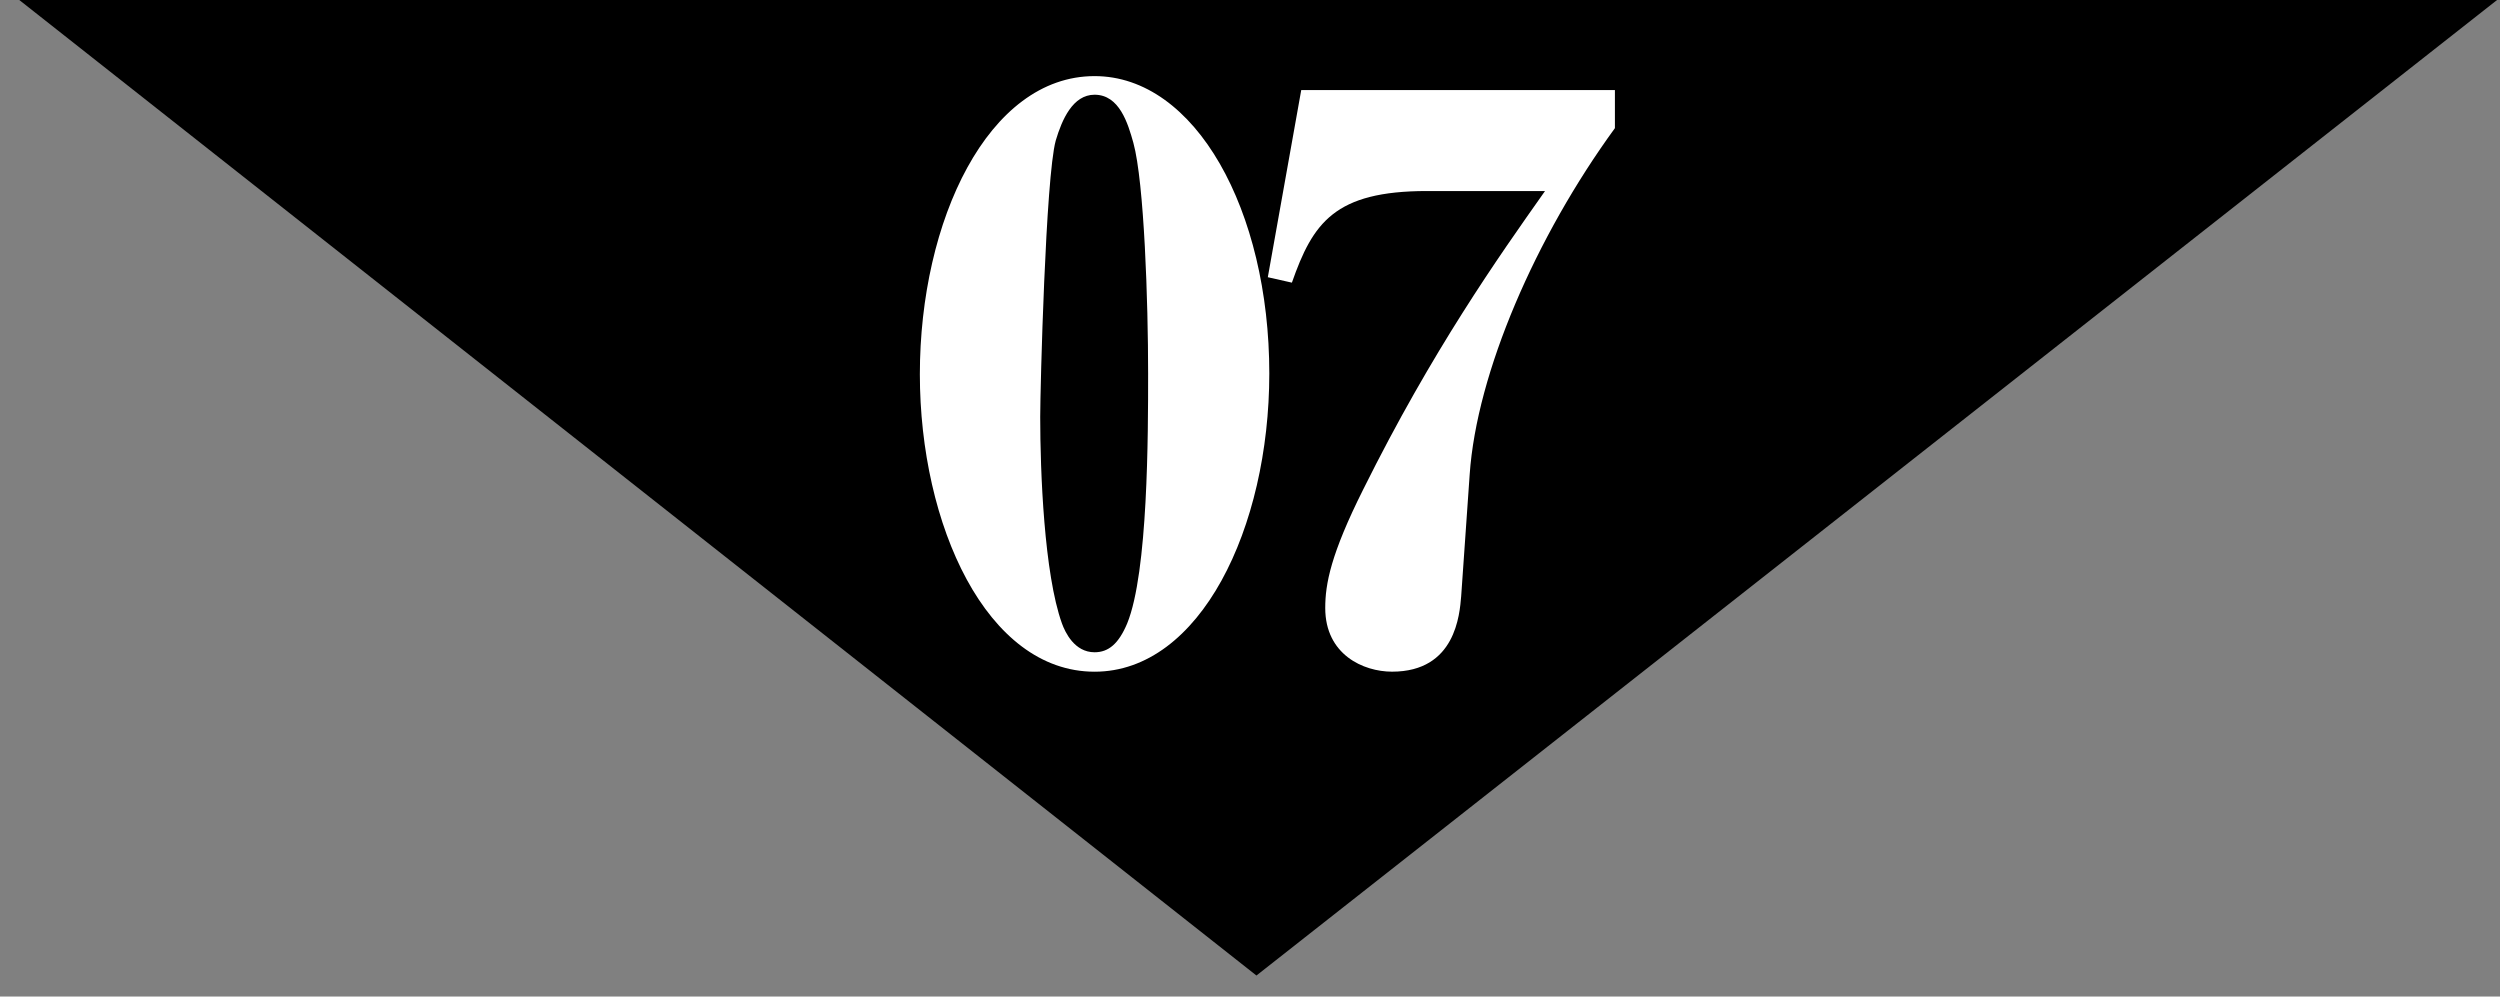
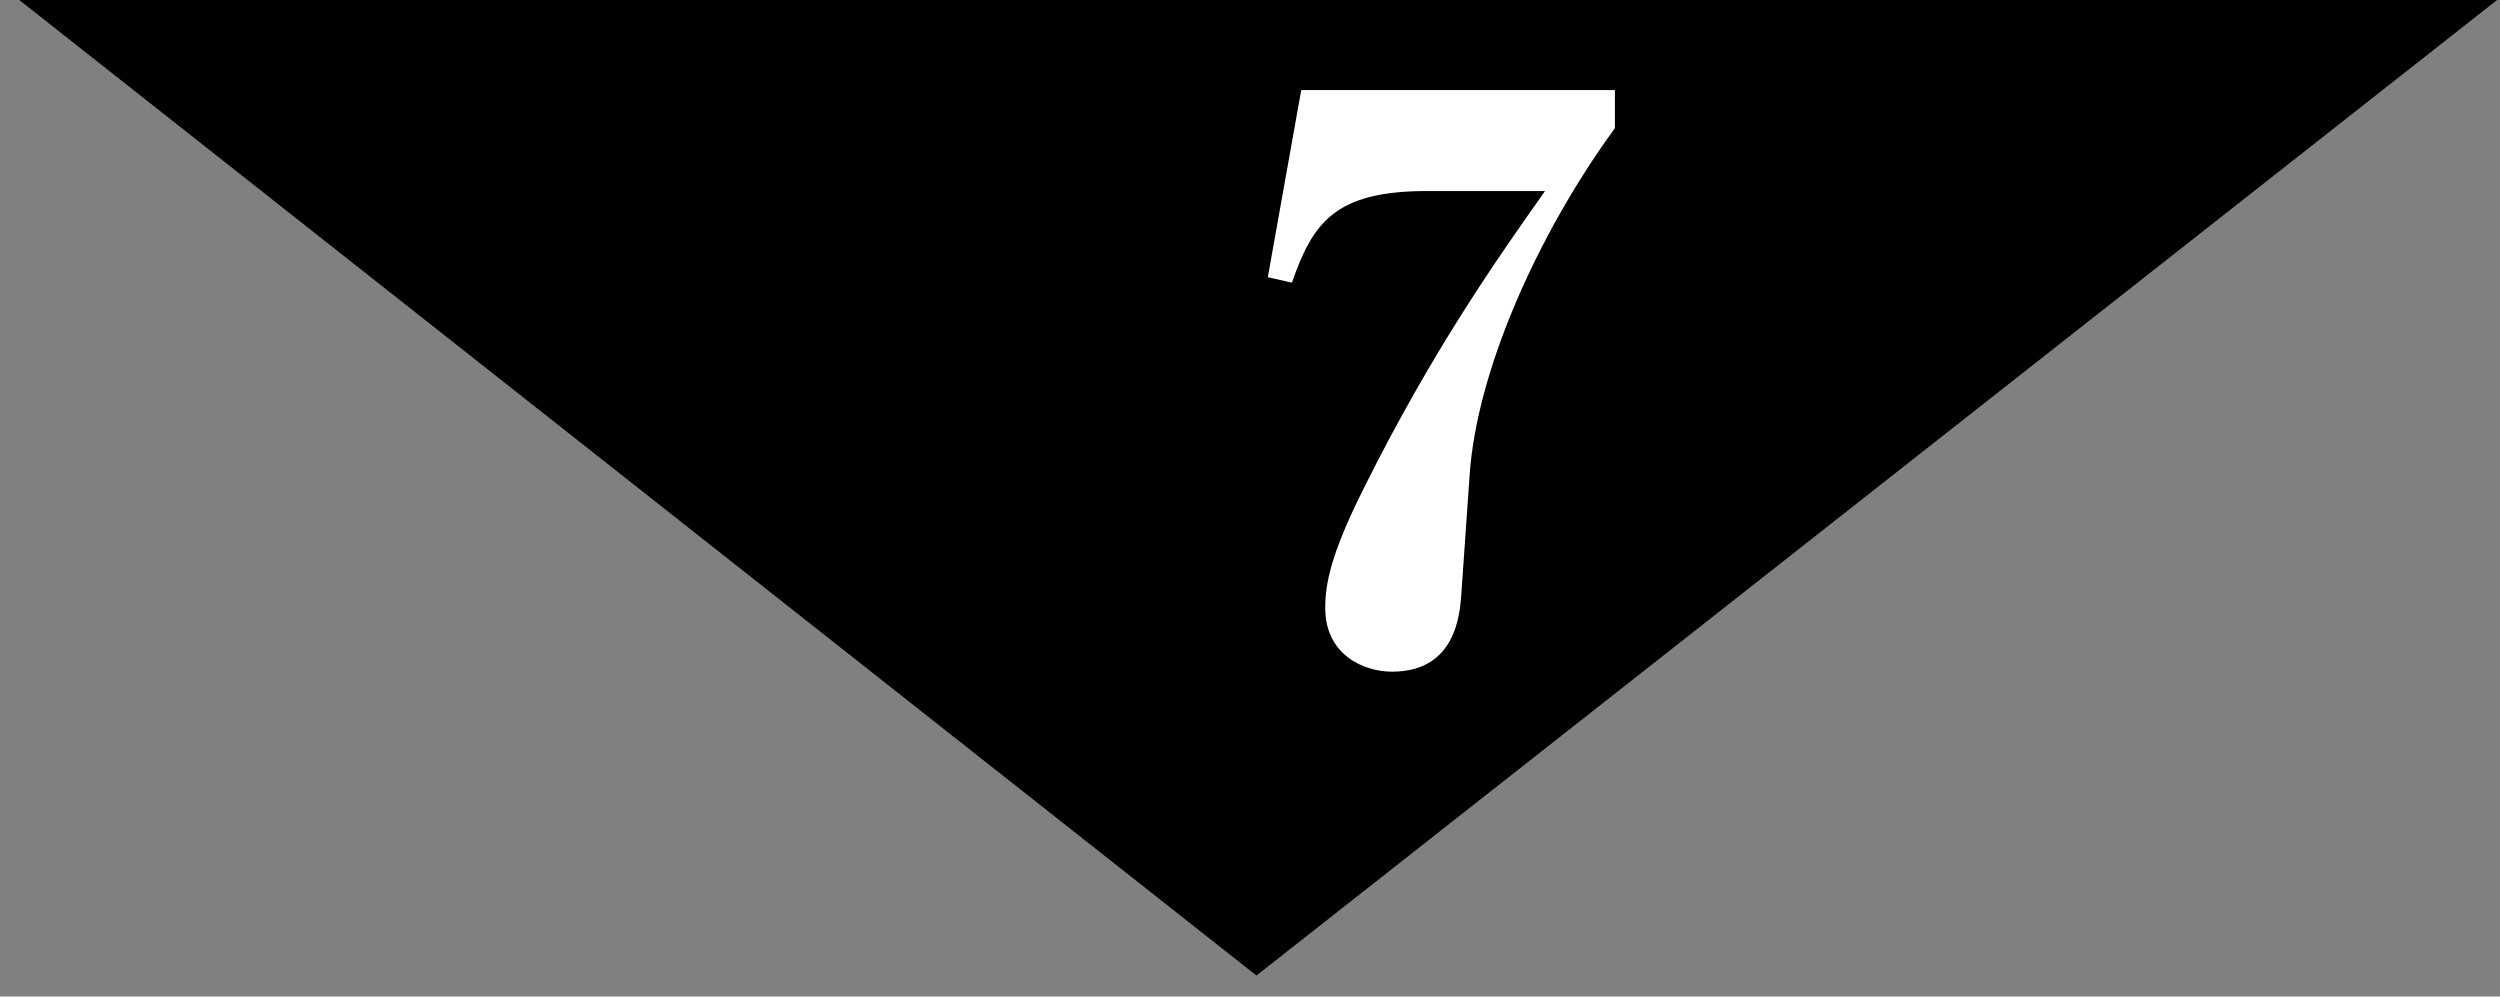
<svg xmlns="http://www.w3.org/2000/svg" version="1.1" id="レイヤー_1" x="0px" y="0px" width="72.264px" height="28.806px" viewBox="0 0 72.264 28.806" enable-background="new 0 0 72.264 28.806" xml:space="preserve">
  <rect x="0" y="0" width="72.264" height="28.806" fill="#808080" stroke="none" />
  <g>
    <polygon points="36.318,28.198 0.557,0 72.179,0  " />
    <g>
      <g>
-         <path fill="#FFFFFF" d="M31.639,19.416c-3.12,0-5.05-4.242-5.05-8.597c0-4.444,1.975-8.619,5.05-8.619     c2.918,0,5.051,3.883,5.051,8.597C36.689,15.263,34.691,19.416,31.639,19.416z M32.761,4.13     c-0.157-0.562-0.403-1.392-1.122-1.392c-0.628,0-0.942,0.718-1.122,1.324c-0.292,1.055-0.449,7.183-0.449,7.991     c0,1.571,0.112,4.534,0.629,5.97c0.09,0.247,0.358,0.831,0.942,0.831c0.404,0,0.696-0.247,0.942-0.831     c0.606-1.481,0.606-5.477,0.606-7.228C33.188,8.754,33.075,5.275,32.761,4.13z" />
        <path fill="#FFFFFF" d="M42.482,13.714l-0.246,3.524c-0.045,0.517-0.157,2.177-1.998,2.177c-0.83,0-1.931-0.494-1.931-1.84     c0-0.696,0.157-1.549,1.101-3.434c1.997-4.018,3.905-6.711,5.252-8.619h-3.412c-2.671,0-3.299,0.92-3.905,2.648l-0.696-0.157     l0.966-5.409h9.067v1.1C44.391,6.846,42.685,10.774,42.482,13.714z" />
      </g>
    </g>
  </g>
</svg>